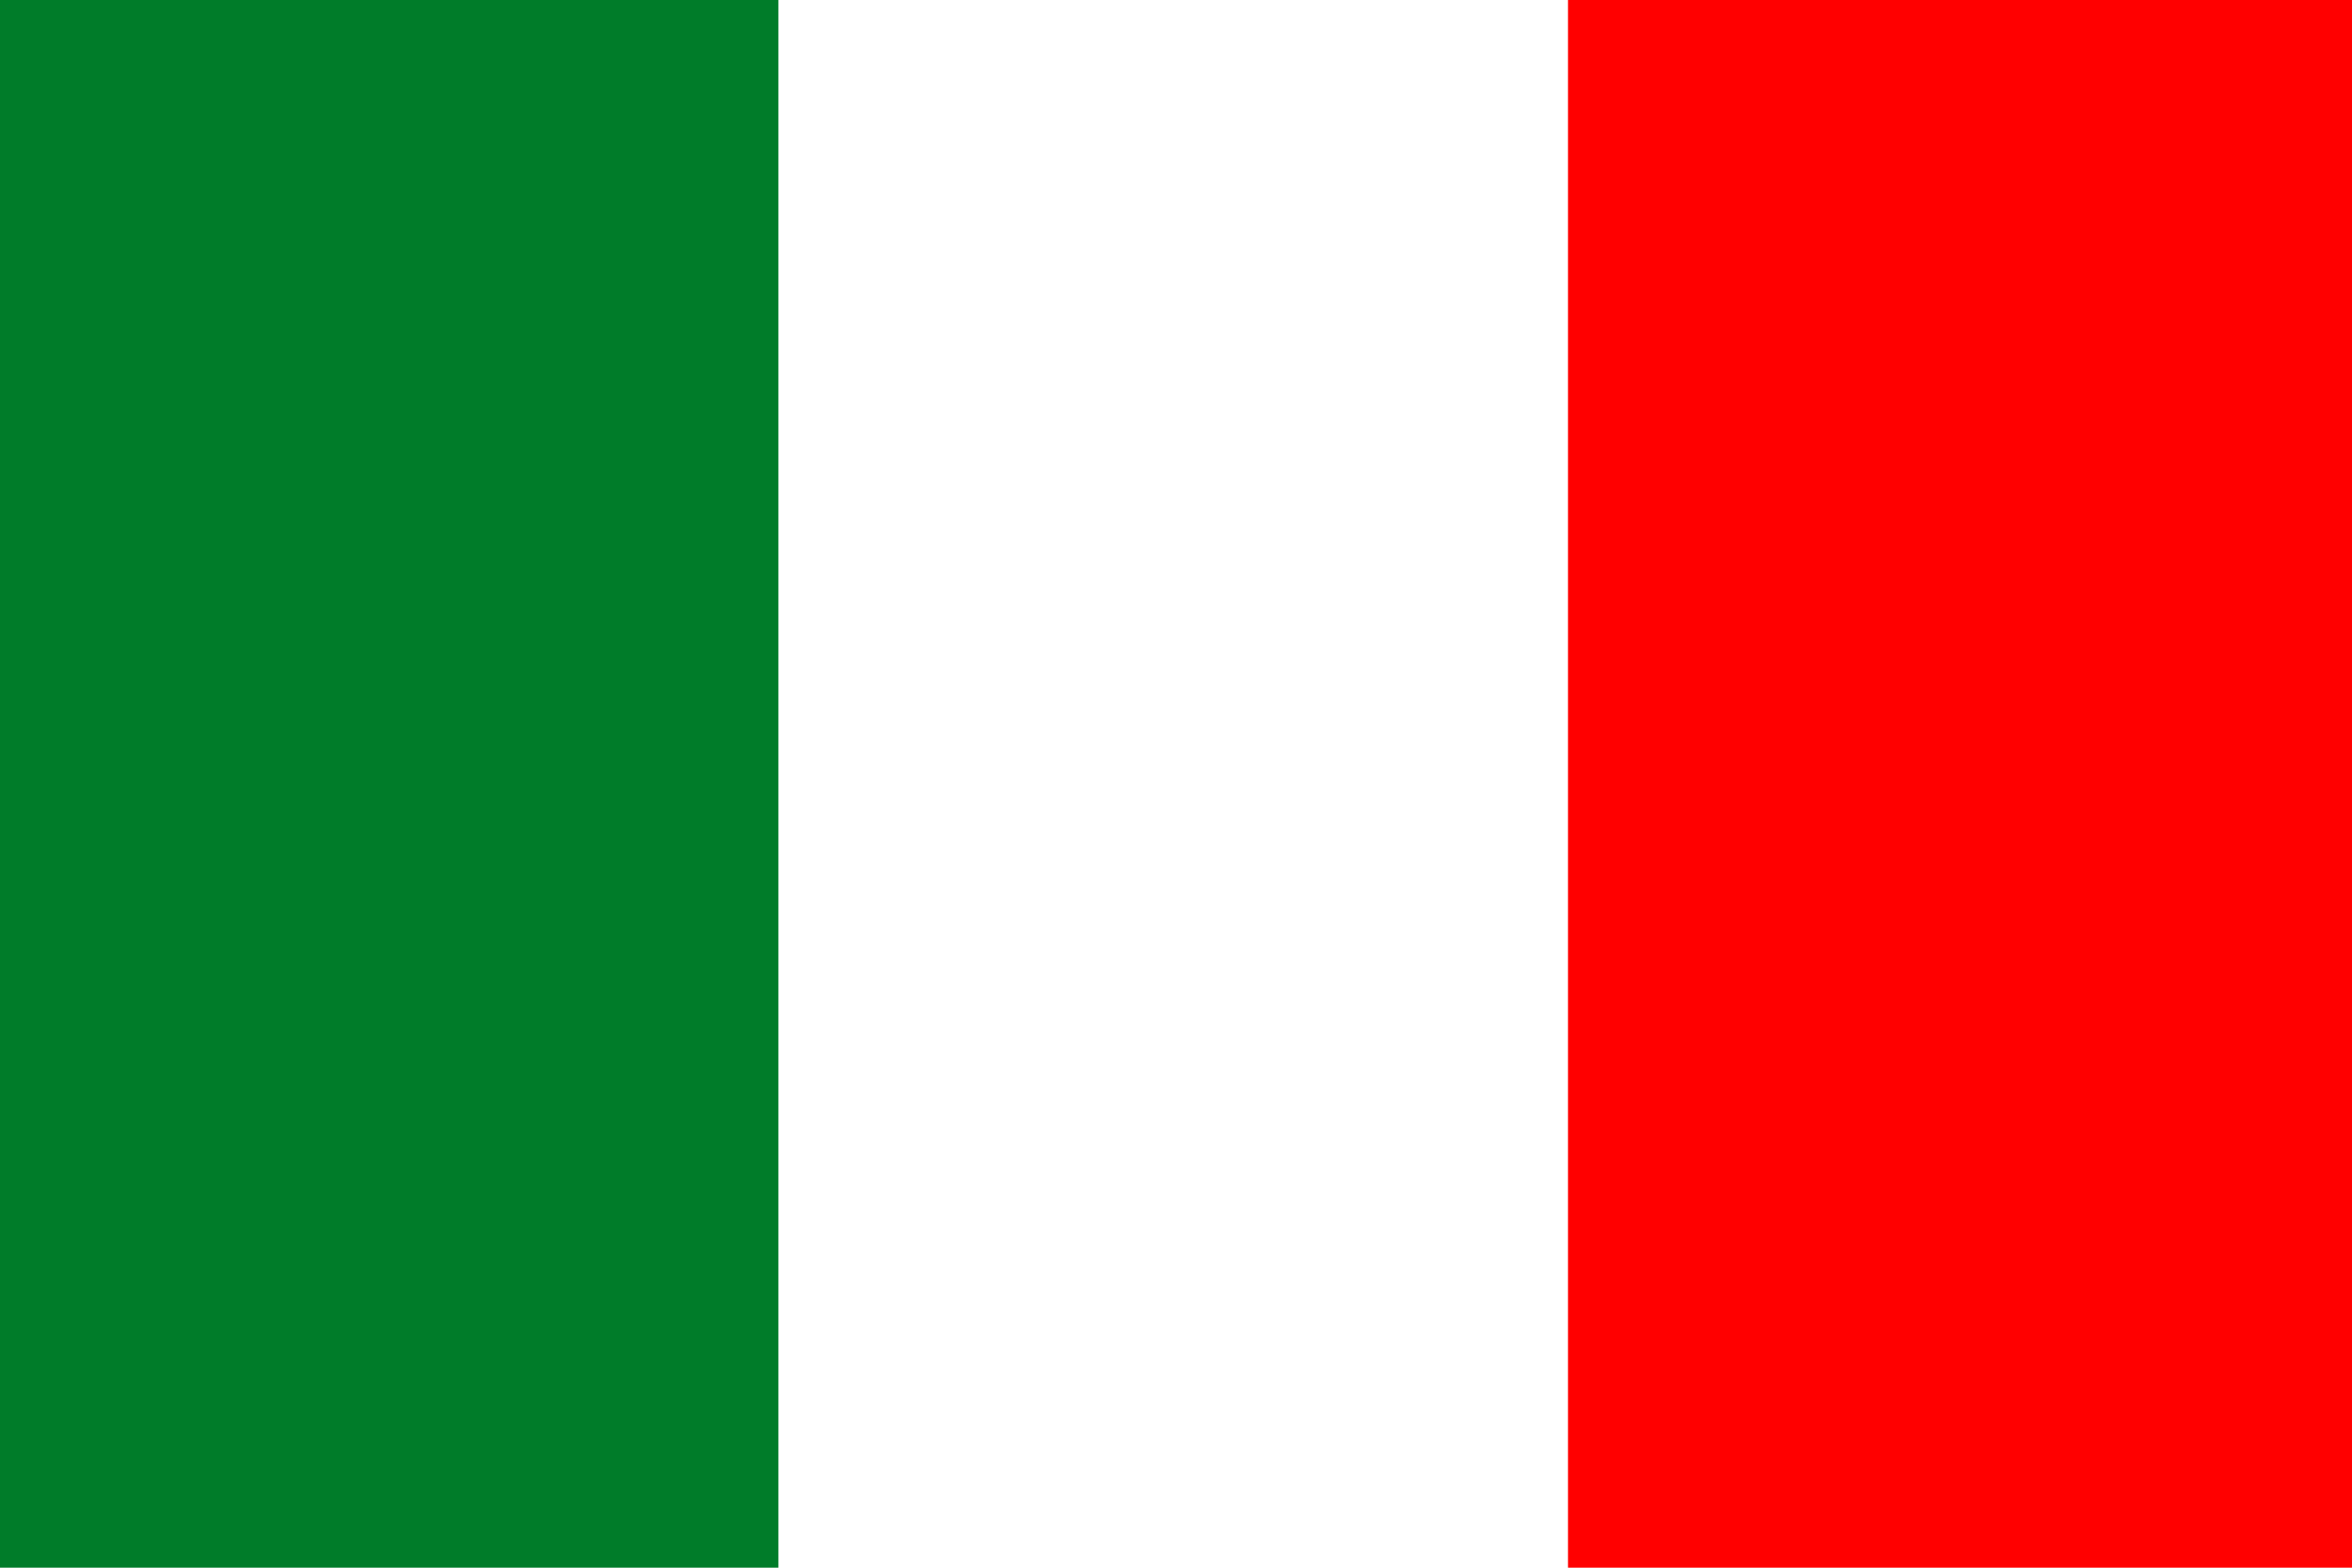
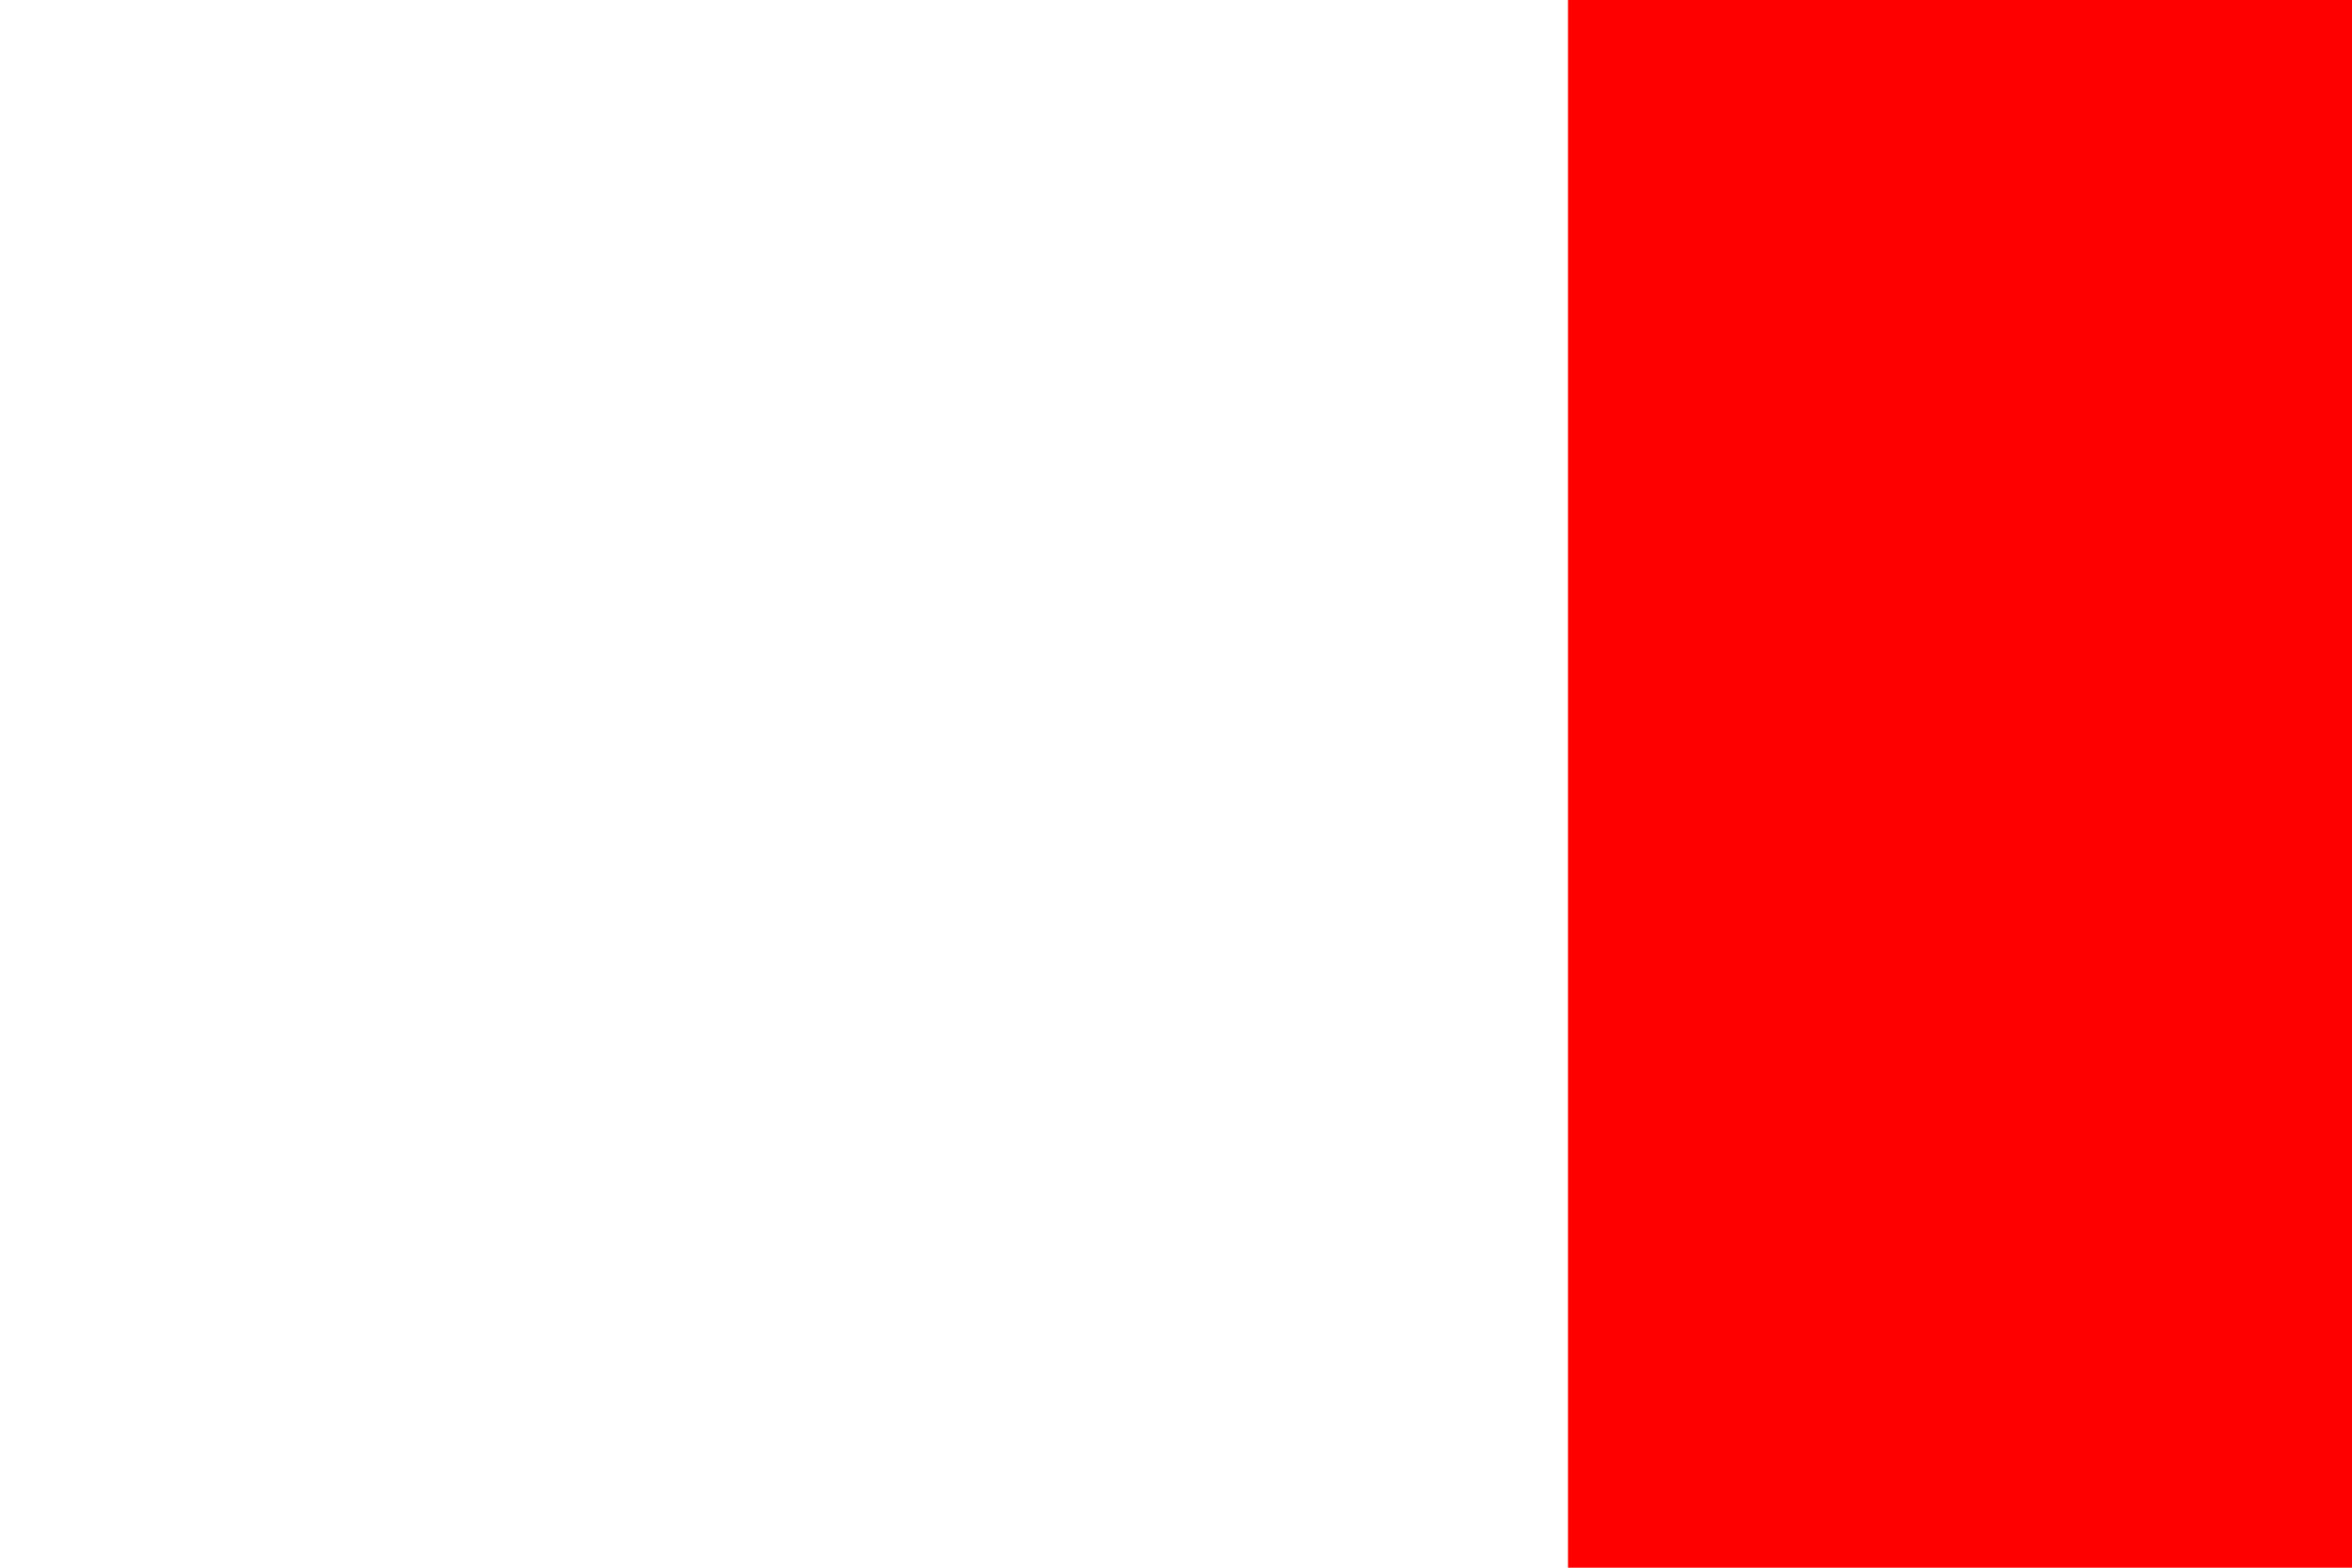
<svg xmlns="http://www.w3.org/2000/svg" version="1.1" id="Layer_1" x="0px" y="0px" viewBox="0 0 42 28" style="enable-background:new 0 0 42 28;" xml:space="preserve">
  <style type="text/css">
	.st0{fill-rule:evenodd;clip-rule:evenodd;fill:#FFFFFF;}
	.st1{fill-rule:evenodd;clip-rule:evenodd;fill:#007C29;}
	.st2{fill-rule:evenodd;clip-rule:evenodd;fill:#FF0000;}
</style>
  <g>
    <rect x="-0.1" y="0" class="st0" width="42.1" height="28.1" />
-     <rect x="-0.1" y="0" class="st1" width="14" height="28.1" />
    <rect x="28" y="0" class="st2" width="14" height="28.1" />
  </g>
</svg>